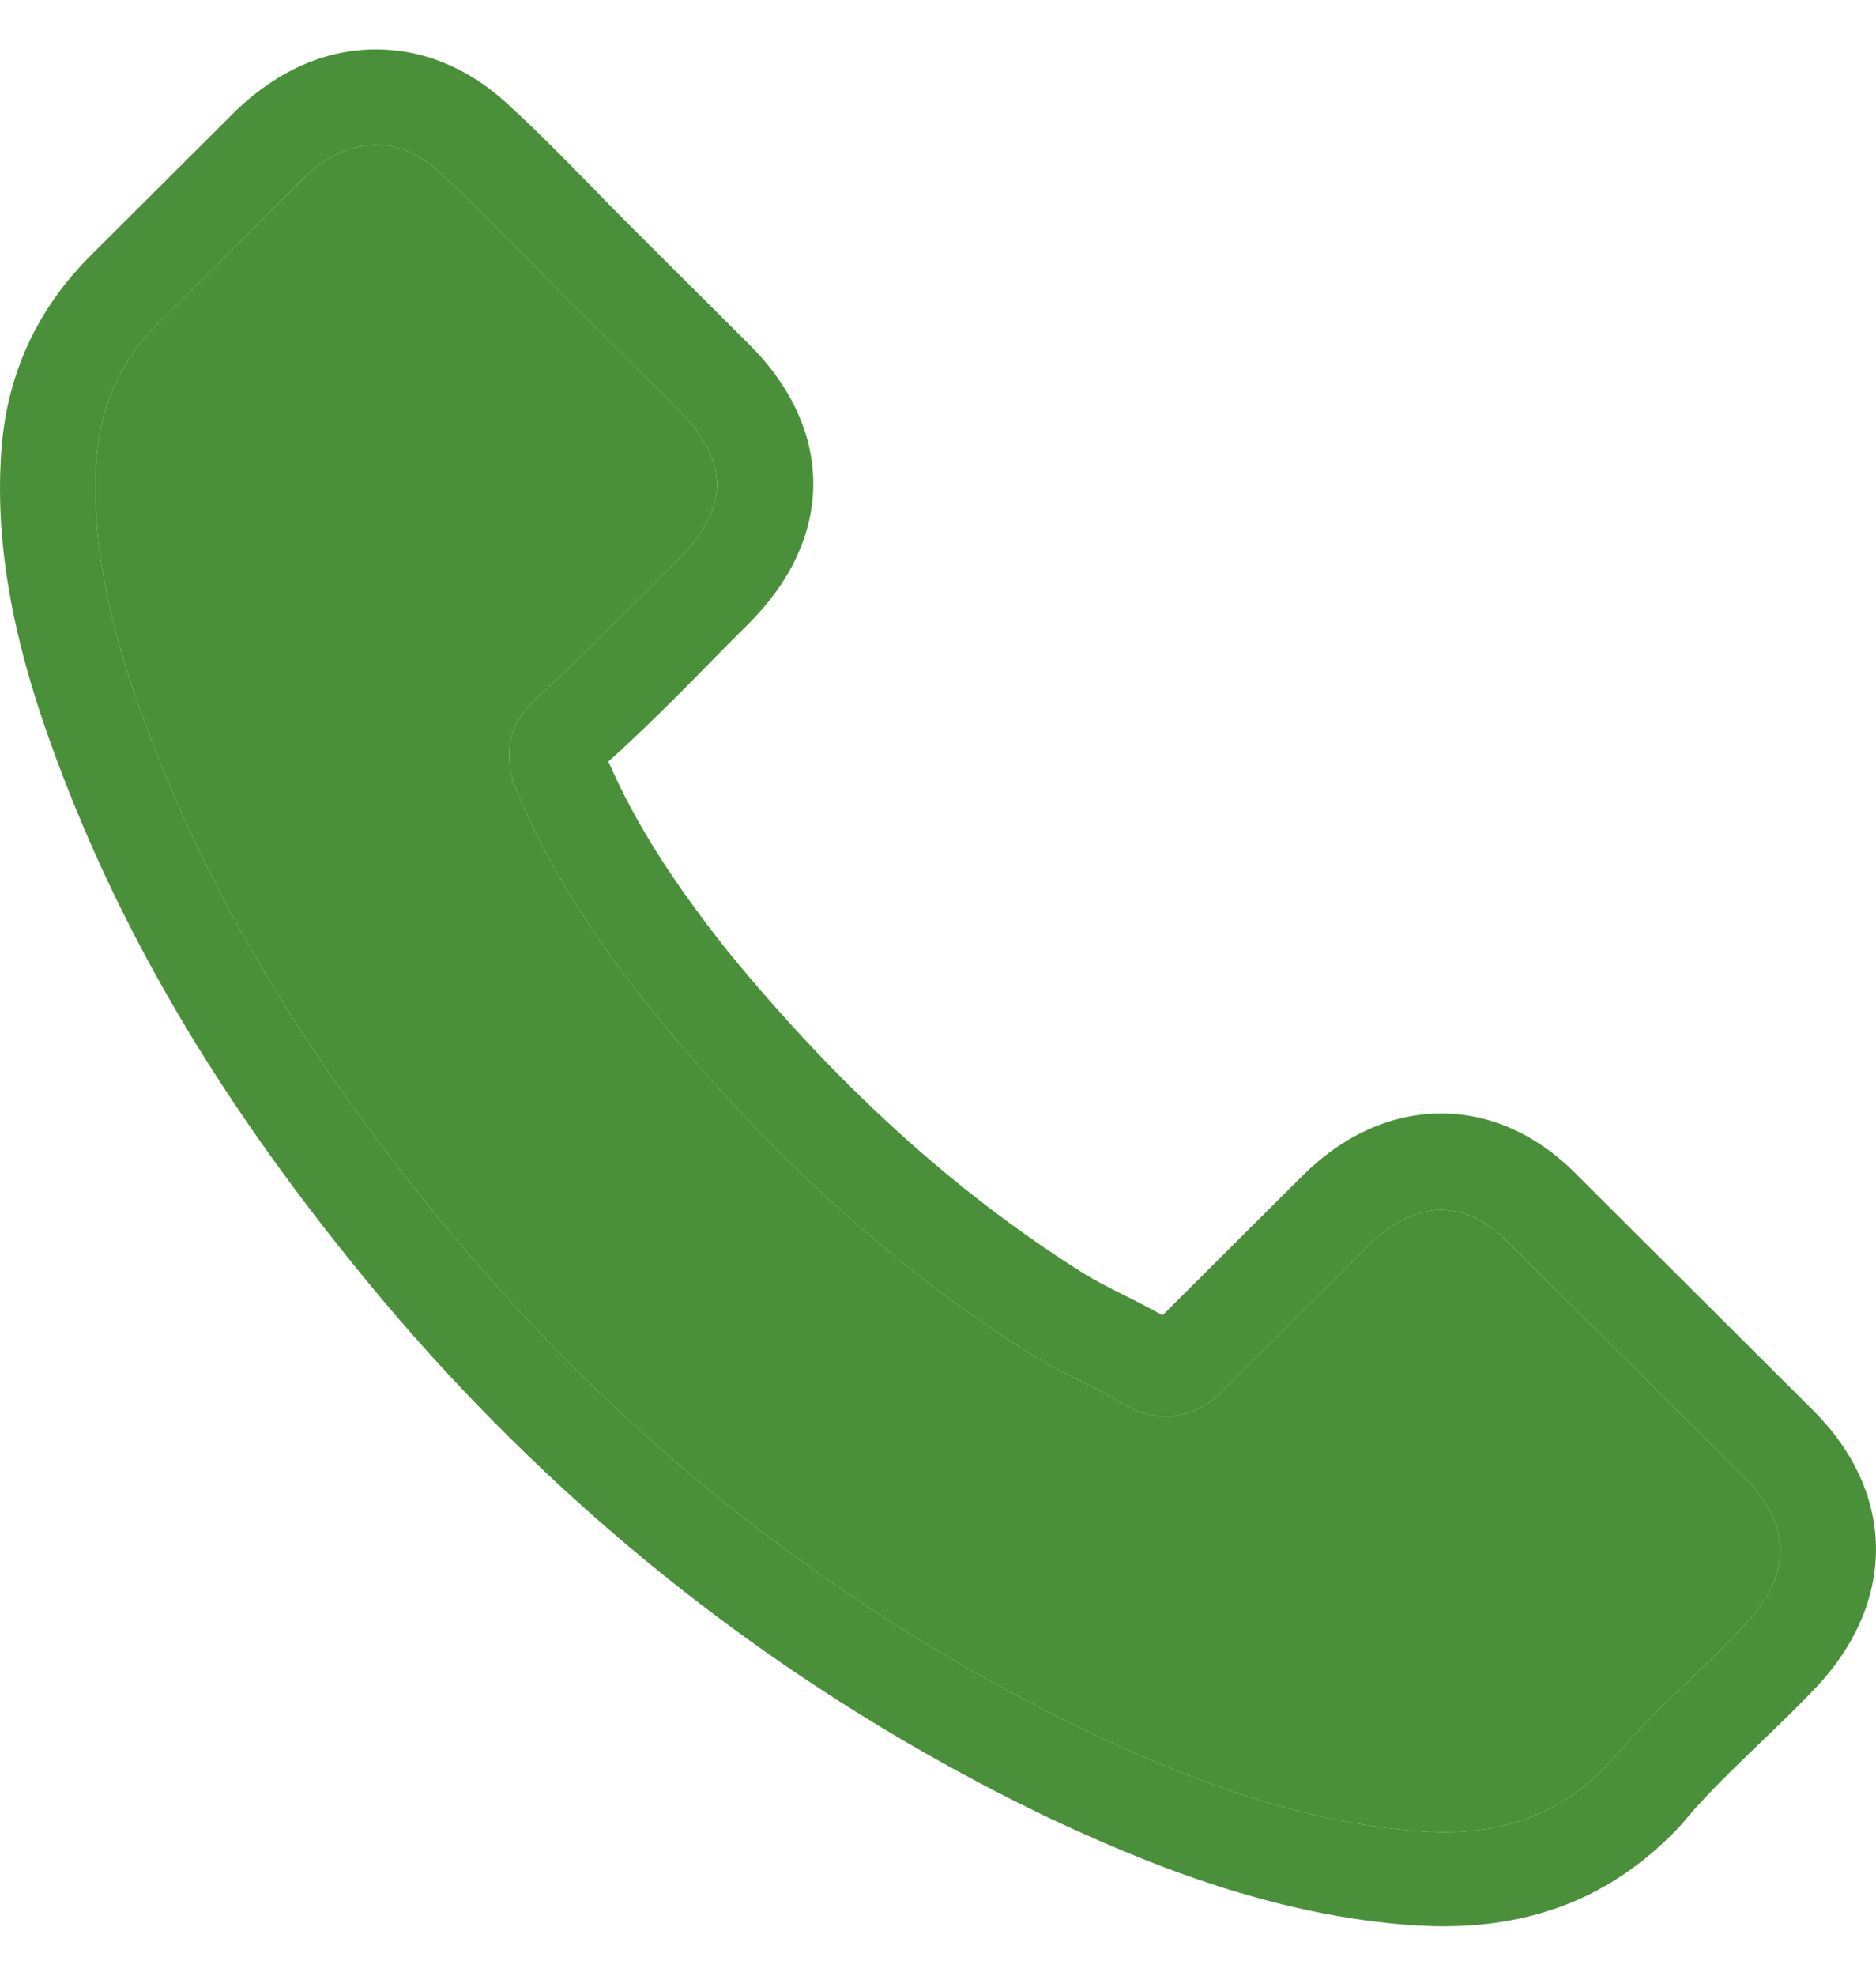
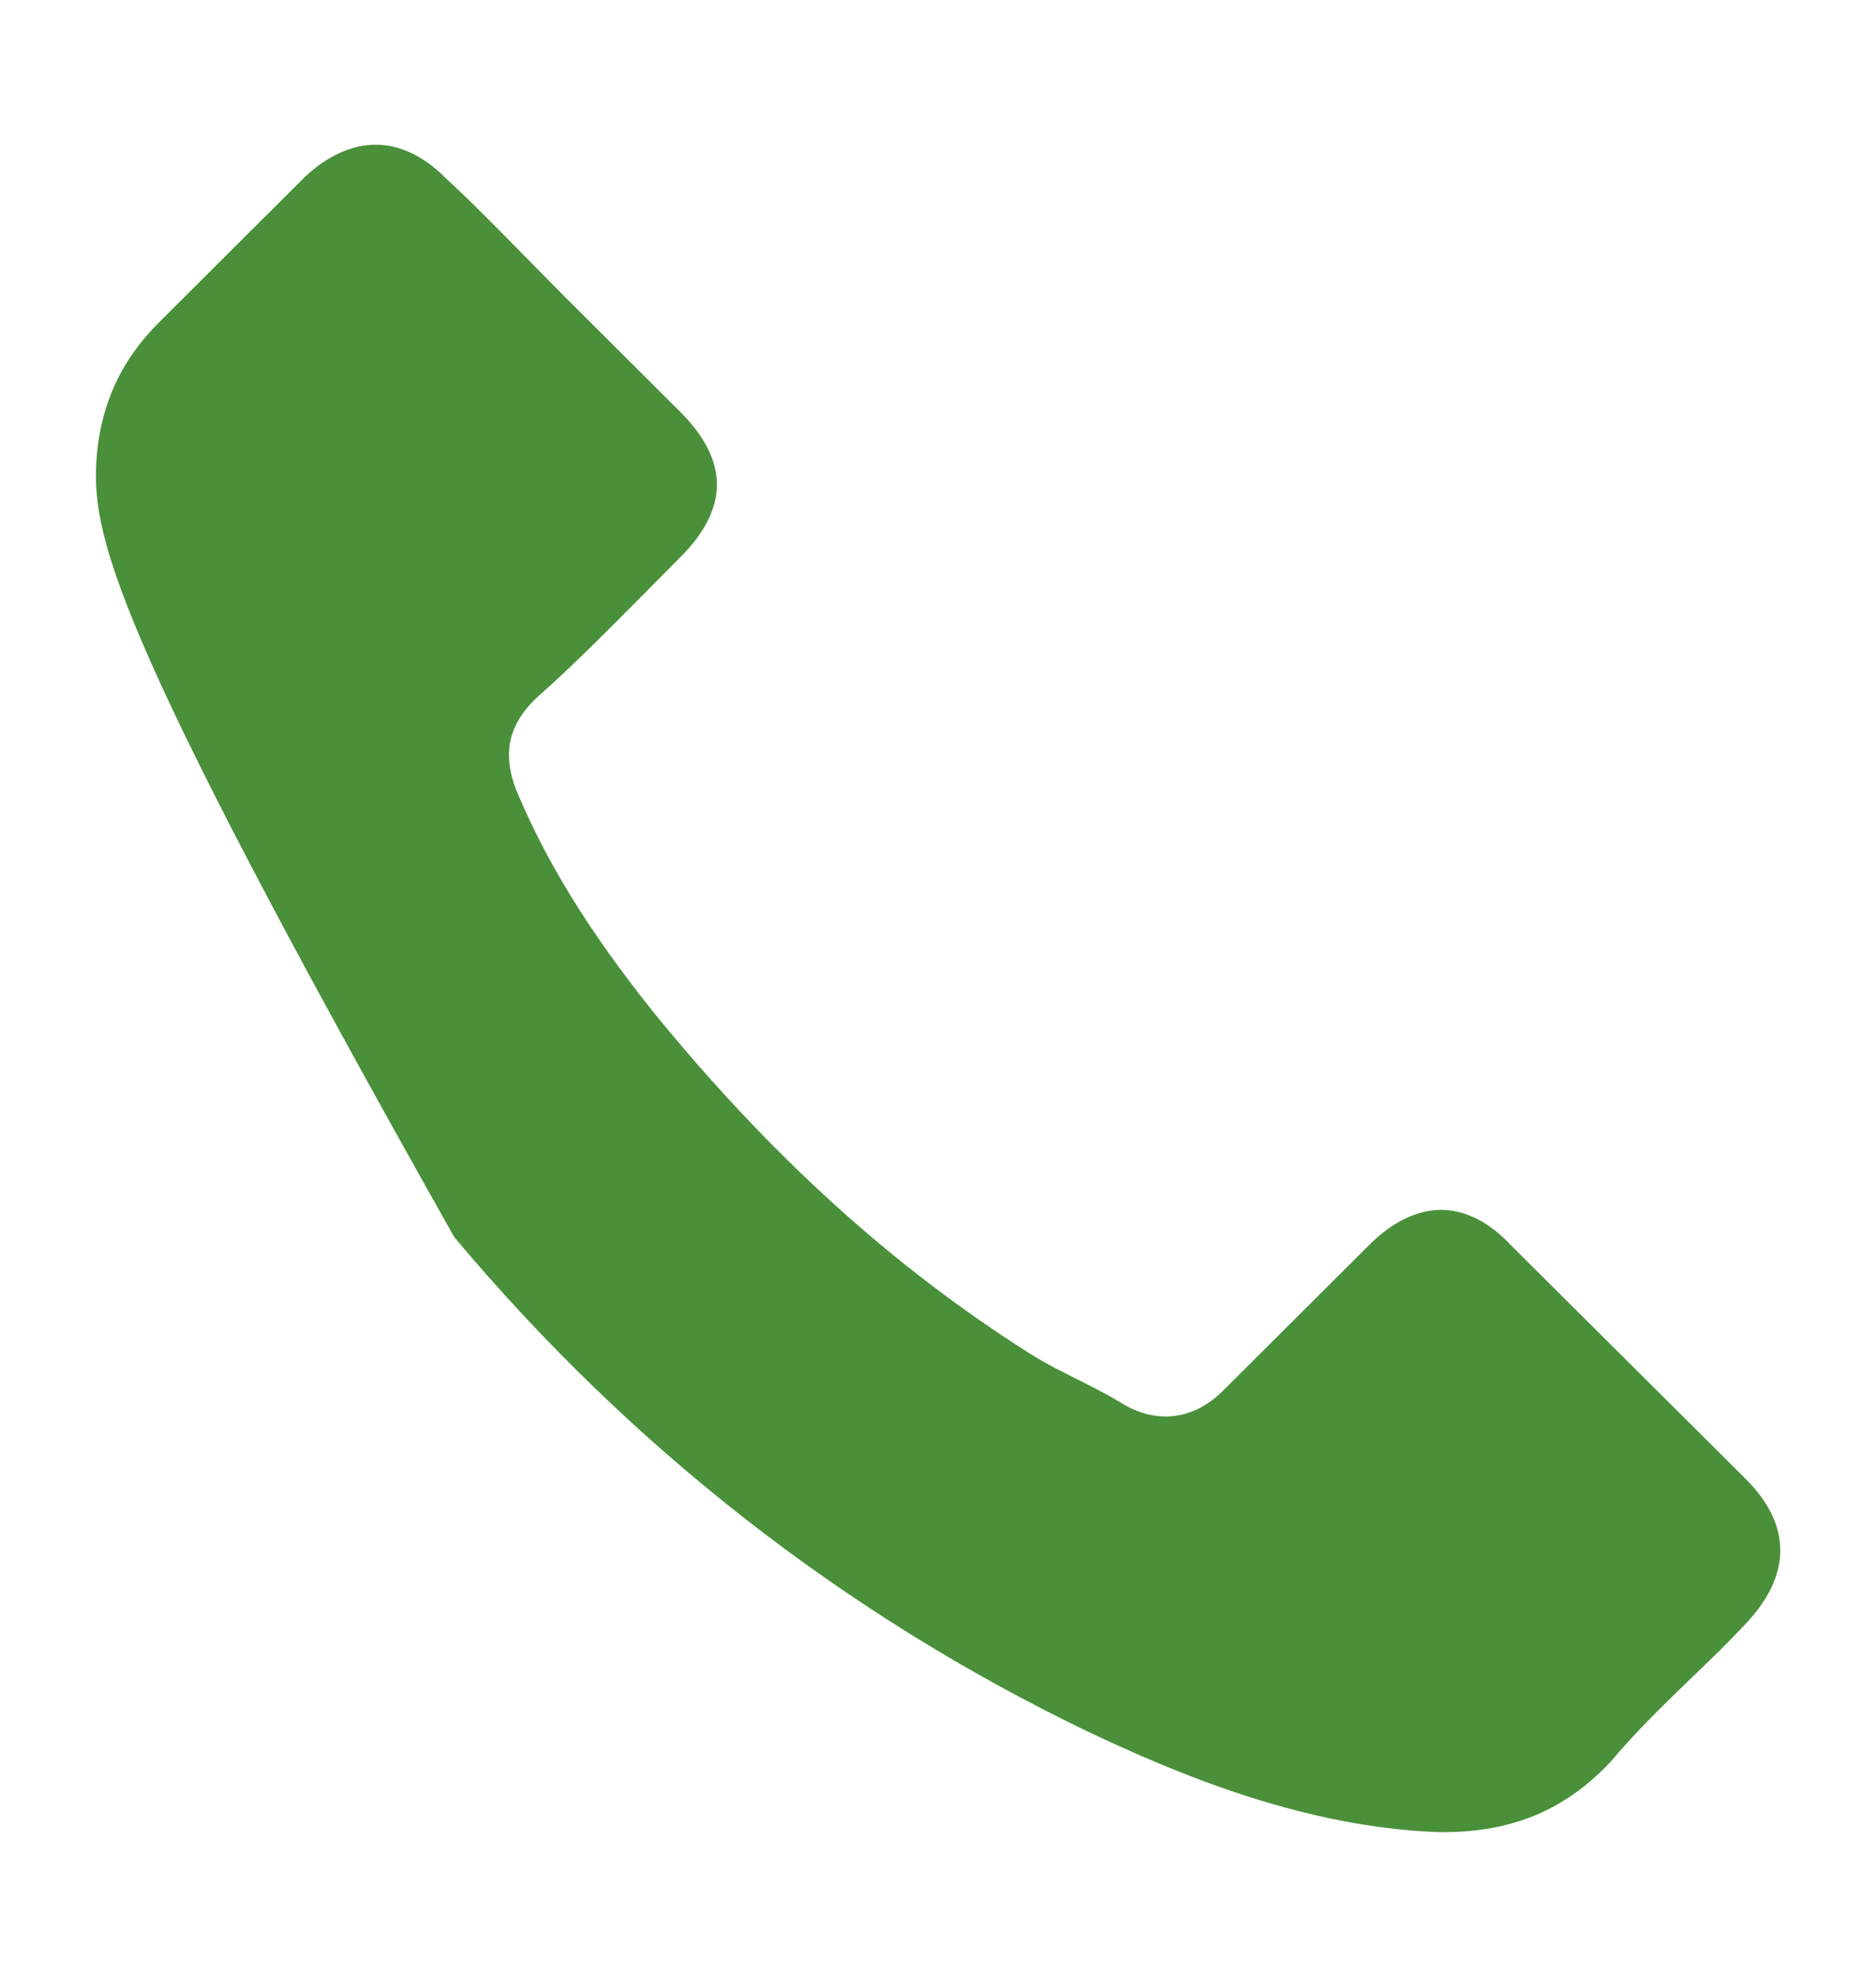
<svg xmlns="http://www.w3.org/2000/svg" width="19" height="20" viewBox="0 0 19 20" fill="none">
-   <path d="M3.85 13.13C5.731 15.37 7.996 17.134 10.58 18.382C11.564 18.846 12.88 19.398 14.347 19.492C14.438 19.496 14.524 19.5 14.615 19.5C15.599 19.5 16.39 19.161 17.034 18.465C17.038 18.461 17.046 18.453 17.05 18.445C17.279 18.169 17.54 17.921 17.812 17.657C17.998 17.48 18.188 17.295 18.37 17.106C19.211 16.232 19.211 15.122 18.362 14.276L15.987 11.909C15.584 11.492 15.101 11.272 14.596 11.272C14.09 11.272 13.604 11.492 13.189 11.905L11.774 13.315C11.643 13.24 11.509 13.173 11.383 13.11C11.225 13.031 11.078 12.957 10.948 12.874C9.66 12.059 8.49 10.996 7.371 9.63C6.806 8.917 6.427 8.319 6.162 7.709C6.534 7.374 6.881 7.024 7.217 6.681C7.336 6.559 7.458 6.437 7.581 6.315C8.008 5.89 8.237 5.398 8.237 4.898C8.237 4.398 8.012 3.906 7.581 3.48L6.403 2.307C6.265 2.169 6.134 2.035 6 1.898C5.739 1.63 5.467 1.354 5.198 1.106C4.791 0.709 4.313 0.5 3.807 0.5C3.305 0.5 2.823 0.709 2.4 1.11L0.922 2.583C0.384 3.118 0.08 3.768 0.017 4.52C-0.058 5.461 0.116 6.461 0.566 7.669C1.258 9.539 2.301 11.276 3.85 13.13ZM0.981 4.602C1.029 4.079 1.23 3.642 1.61 3.264L3.08 1.799C3.309 1.579 3.562 1.465 3.807 1.465C4.048 1.465 4.293 1.579 4.518 1.807C4.783 2.051 5.032 2.307 5.301 2.579C5.435 2.717 5.573 2.854 5.712 2.996L6.889 4.169C7.134 4.413 7.261 4.661 7.261 4.906C7.261 5.15 7.134 5.398 6.889 5.642C6.767 5.764 6.644 5.89 6.522 6.012C6.154 6.382 5.81 6.732 5.431 7.067C5.423 7.075 5.419 7.079 5.411 7.087C5.083 7.413 5.135 7.724 5.214 7.961C5.218 7.972 5.222 7.98 5.226 7.992C5.53 8.72 5.953 9.413 6.613 10.24C7.798 11.697 9.047 12.827 10.422 13.697C10.592 13.807 10.774 13.894 10.944 13.98C11.102 14.059 11.248 14.134 11.379 14.216C11.395 14.224 11.406 14.232 11.422 14.24C11.553 14.307 11.679 14.339 11.806 14.339C12.122 14.339 12.327 14.138 12.394 14.071L13.872 12.598C14.102 12.37 14.351 12.248 14.596 12.248C14.896 12.248 15.141 12.433 15.295 12.598L17.678 14.969C18.152 15.441 18.148 15.953 17.666 16.453C17.5 16.63 17.326 16.799 17.141 16.976C16.864 17.244 16.576 17.52 16.315 17.831C15.86 18.319 15.319 18.547 14.619 18.547C14.552 18.547 14.481 18.543 14.414 18.539C13.117 18.457 11.912 17.953 11.007 17.524C8.549 16.339 6.391 14.658 4.601 12.524C3.127 10.756 2.135 9.11 1.479 7.346C1.072 6.264 0.918 5.394 0.981 4.602Z" fill="#4a903a" />
-   <path d="M0.981 4.602C1.029 4.079 1.23 3.642 1.61 3.264L3.08 1.799C3.309 1.579 3.562 1.465 3.807 1.465C4.048 1.465 4.293 1.579 4.518 1.807C4.783 2.051 5.032 2.307 5.301 2.579C5.435 2.717 5.573 2.854 5.712 2.996L6.889 4.169C7.134 4.413 7.261 4.661 7.261 4.906C7.261 5.15 7.134 5.398 6.889 5.642C6.767 5.764 6.644 5.89 6.522 6.012C6.154 6.382 5.81 6.732 5.431 7.067L5.411 7.087C5.083 7.413 5.135 7.724 5.214 7.961C5.218 7.972 5.222 7.98 5.226 7.992C5.53 8.72 5.953 9.413 6.613 10.24C7.798 11.697 9.047 12.827 10.422 13.697C10.592 13.807 10.774 13.894 10.944 13.98C11.102 14.059 11.248 14.134 11.379 14.216C11.395 14.224 11.406 14.232 11.422 14.24C11.553 14.307 11.679 14.339 11.806 14.339C12.122 14.339 12.327 14.138 12.394 14.071L13.872 12.598C14.102 12.37 14.351 12.248 14.596 12.248C14.896 12.248 15.141 12.433 15.295 12.598L17.678 14.969C18.152 15.441 18.148 15.953 17.666 16.453C17.5 16.63 17.326 16.799 17.141 16.976C16.864 17.244 16.576 17.52 16.315 17.831C15.86 18.319 15.319 18.547 14.619 18.547C14.552 18.547 14.481 18.543 14.414 18.539C13.117 18.457 11.912 17.953 11.007 17.524C8.549 16.339 6.391 14.658 4.601 12.524C3.127 10.756 2.135 9.11 1.479 7.346C1.072 6.264 0.918 5.394 0.981 4.602Z" fill="#4a903a" />
+   <path d="M0.981 4.602C1.029 4.079 1.23 3.642 1.61 3.264L3.08 1.799C3.309 1.579 3.562 1.465 3.807 1.465C4.048 1.465 4.293 1.579 4.518 1.807C4.783 2.051 5.032 2.307 5.301 2.579C5.435 2.717 5.573 2.854 5.712 2.996L6.889 4.169C7.134 4.413 7.261 4.661 7.261 4.906C7.261 5.15 7.134 5.398 6.889 5.642C6.767 5.764 6.644 5.89 6.522 6.012C6.154 6.382 5.81 6.732 5.431 7.067L5.411 7.087C5.083 7.413 5.135 7.724 5.214 7.961C5.218 7.972 5.222 7.98 5.226 7.992C5.53 8.72 5.953 9.413 6.613 10.24C7.798 11.697 9.047 12.827 10.422 13.697C10.592 13.807 10.774 13.894 10.944 13.98C11.102 14.059 11.248 14.134 11.379 14.216C11.395 14.224 11.406 14.232 11.422 14.24C11.553 14.307 11.679 14.339 11.806 14.339C12.122 14.339 12.327 14.138 12.394 14.071L13.872 12.598C14.102 12.37 14.351 12.248 14.596 12.248C14.896 12.248 15.141 12.433 15.295 12.598L17.678 14.969C18.152 15.441 18.148 15.953 17.666 16.453C17.5 16.63 17.326 16.799 17.141 16.976C16.864 17.244 16.576 17.52 16.315 17.831C15.86 18.319 15.319 18.547 14.619 18.547C14.552 18.547 14.481 18.543 14.414 18.539C13.117 18.457 11.912 17.953 11.007 17.524C8.549 16.339 6.391 14.658 4.601 12.524C1.072 6.264 0.918 5.394 0.981 4.602Z" fill="#4a903a" />
</svg>